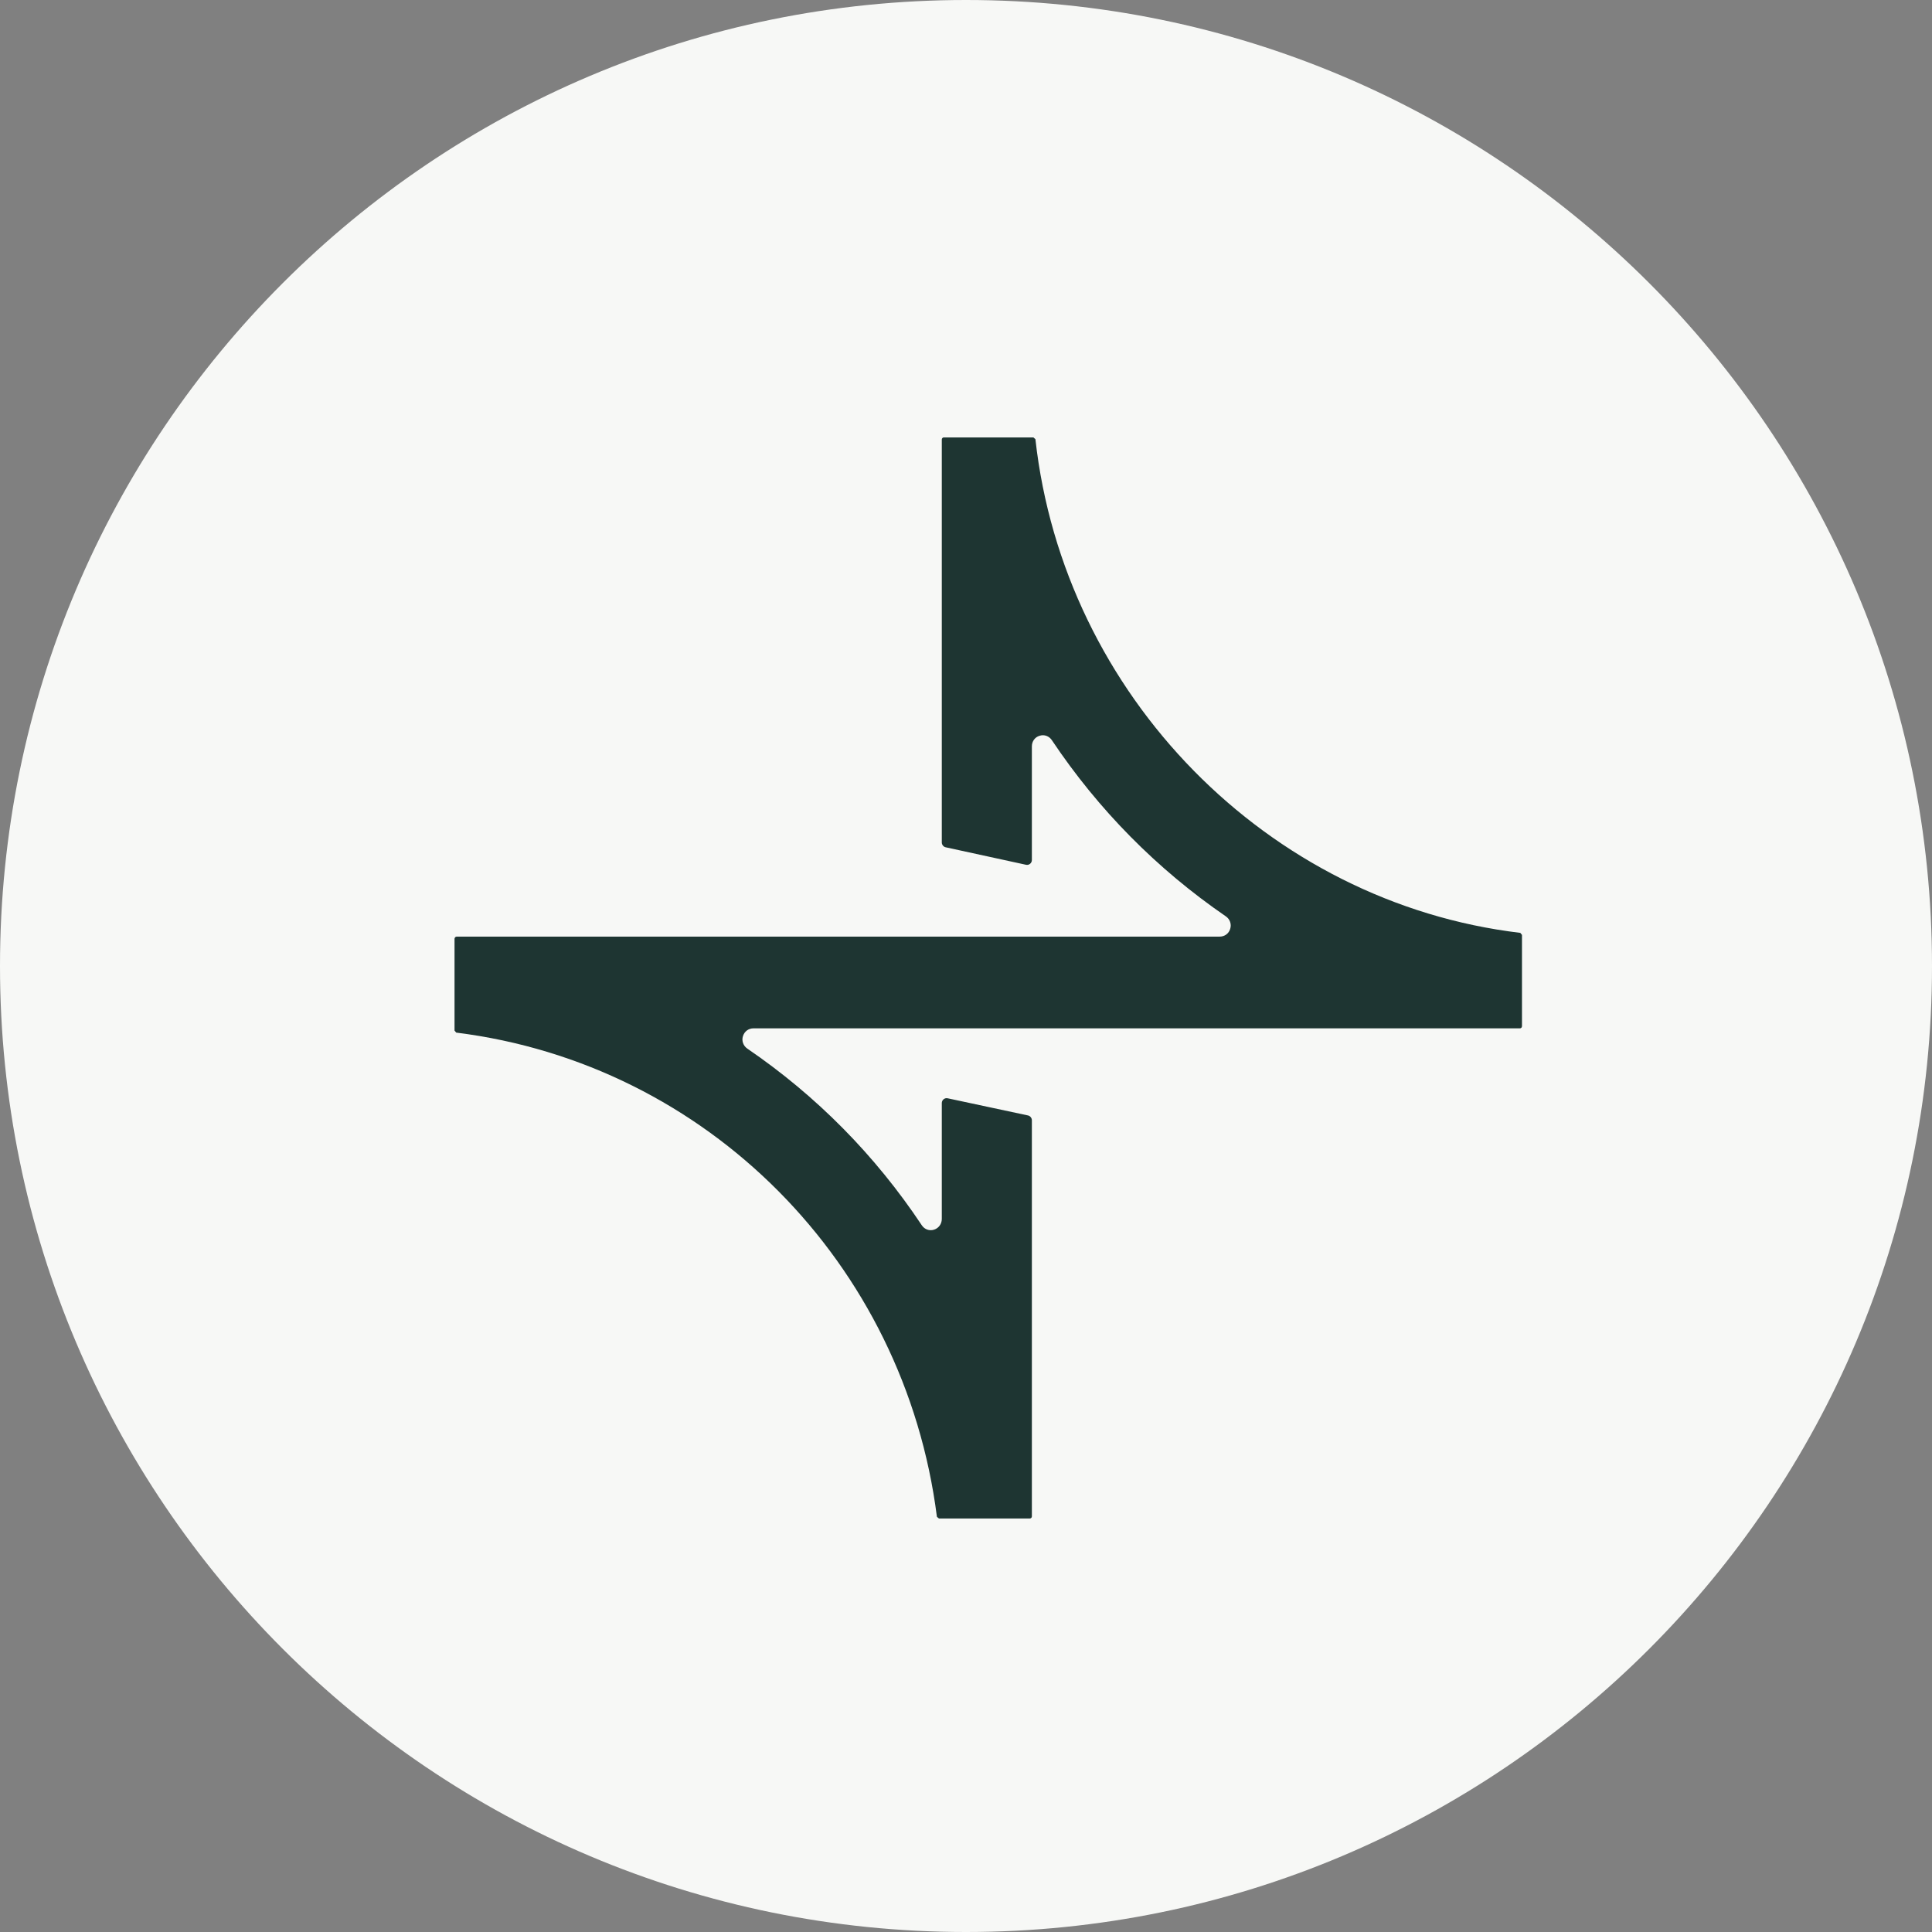
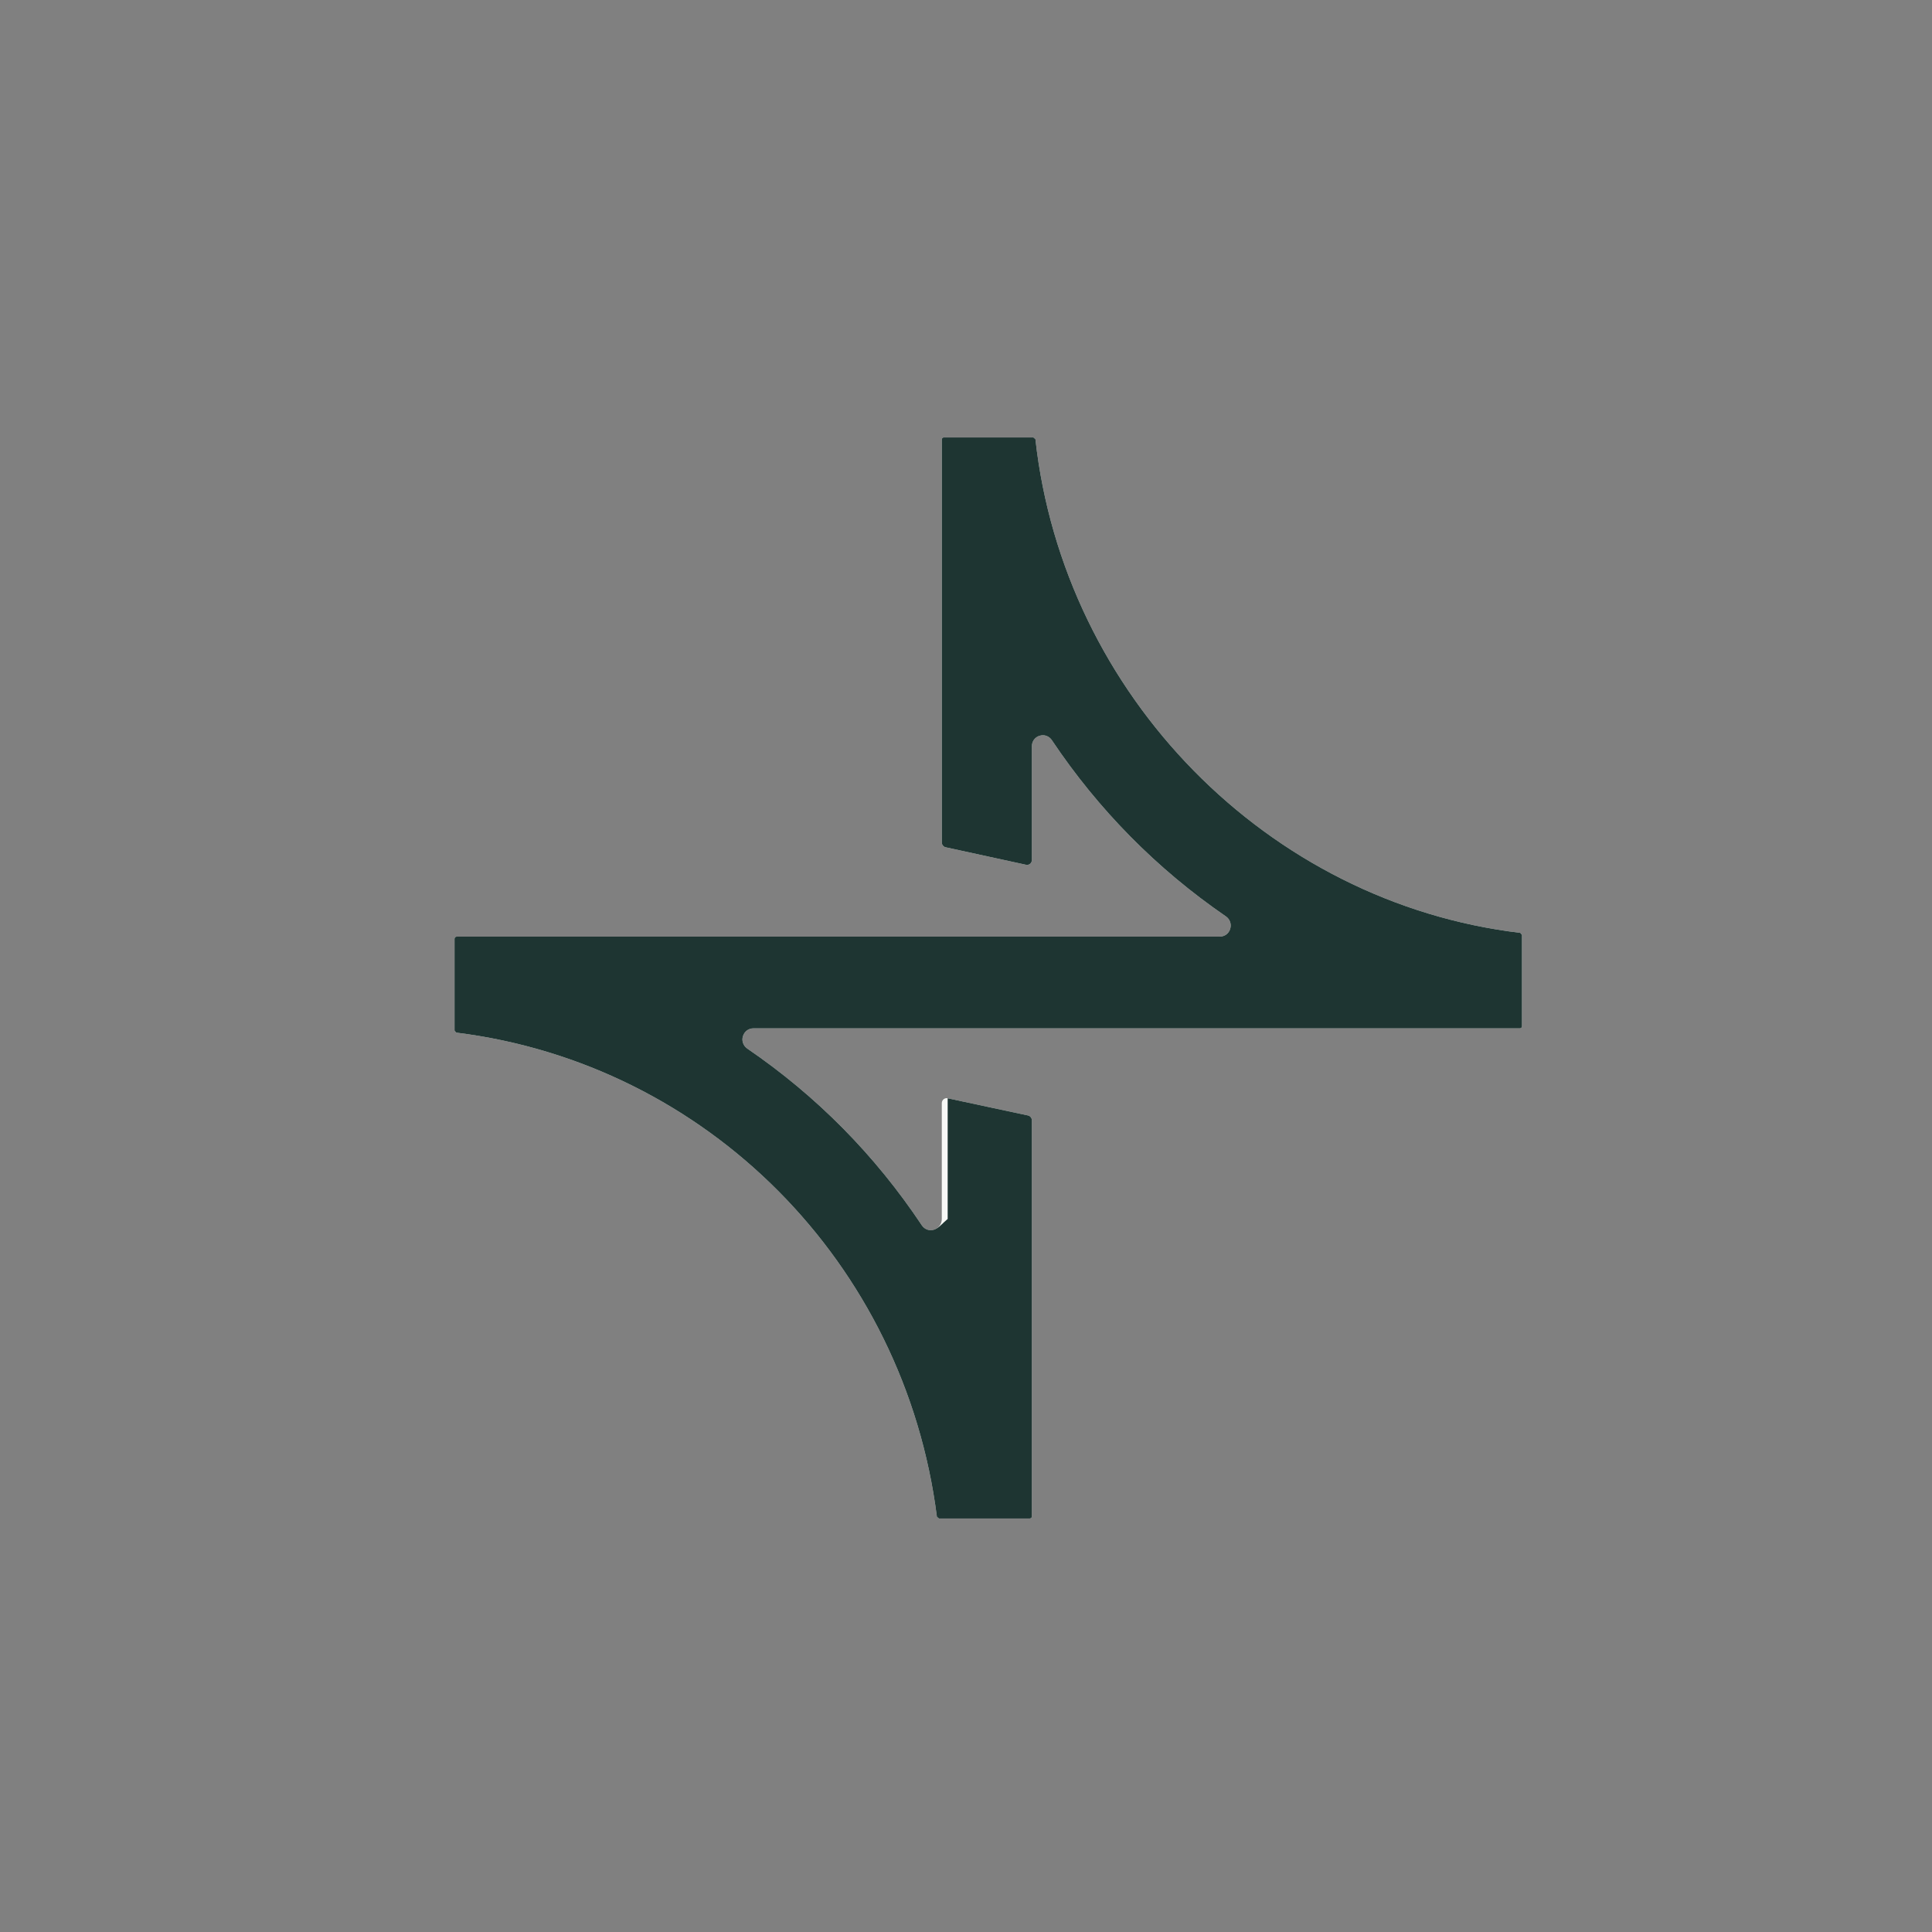
<svg xmlns="http://www.w3.org/2000/svg" width="53" height="53" viewBox="0 0 53 53" fill="none">
  <rect x="0" y="0" width="53" height="53" fill="#808080" stroke="none" />
-   <path d="M26.5 53C41.136 53 53 41.136 53 26.5C53 11.864 41.136 0 26.5 0C11.864 0 0 11.864 0 26.5C0 41.136 11.864 53 26.5 53Z" fill="#F7F8F6" />
  <path d="M41.752 28.145V25.647C41.752 25.647 41.725 25.614 41.706 25.591C34.776 24.765 29.183 19.069 28.404 12.047L28.349 12H25.891C25.863 12 25.836 12.023 25.836 12.056V23.112C25.836 23.172 25.882 23.229 25.937 23.242L28.146 23.723C28.229 23.742 28.307 23.677 28.307 23.593V20.474C28.307 20.338 28.39 20.222 28.519 20.184C28.648 20.142 28.782 20.194 28.856 20.306C30.133 22.215 31.738 23.84 33.628 25.138C33.739 25.213 33.789 25.353 33.748 25.479C33.711 25.61 33.596 25.694 33.458 25.694H12.529C12.496 25.694 12.469 25.722 12.469 25.754V28.271C12.469 28.271 12.496 28.303 12.515 28.327C19.394 29.186 24.817 34.644 25.702 41.61L25.757 41.656H28.252C28.279 41.656 28.307 41.633 28.307 41.6V30.731C28.307 30.671 28.261 30.614 28.206 30.601L25.997 30.129C25.914 30.11 25.836 30.176 25.836 30.26V33.439C25.836 33.575 25.753 33.691 25.624 33.733C25.494 33.775 25.361 33.724 25.287 33.612C24.01 31.693 22.401 30.064 20.501 28.766C20.39 28.691 20.34 28.551 20.381 28.425C20.422 28.294 20.533 28.21 20.672 28.21H41.697C41.725 28.21 41.752 28.187 41.752 28.149V28.145Z" fill="#F7F8F6" />
-   <path d="M41.752 28.145V25.647C41.752 25.647 41.725 25.614 41.706 25.591C34.776 24.765 29.183 19.069 28.404 12.047L28.349 12H25.891C25.863 12 25.836 12.023 25.836 12.056V23.112C25.836 23.172 25.882 23.229 25.937 23.242L28.146 23.723C28.229 23.742 28.307 23.677 28.307 23.593V20.474C28.307 20.338 28.39 20.222 28.519 20.184C28.648 20.142 28.782 20.194 28.856 20.306C30.133 22.215 31.738 23.84 33.628 25.138C33.739 25.213 33.789 25.353 33.748 25.479C33.711 25.61 33.596 25.694 33.458 25.694H12.529C12.496 25.694 12.469 25.722 12.469 25.754V28.271C12.469 28.271 12.496 28.303 12.515 28.327C19.394 29.186 24.817 34.644 25.702 41.61L25.757 41.656H28.252C28.279 41.656 28.307 41.633 28.307 41.6V30.731C28.307 30.671 28.261 30.614 28.206 30.601L25.997 30.129C25.914 30.11 25.836 30.176 25.836 30.26V33.439C25.836 33.575 25.753 33.691 25.624 33.733C25.494 33.775 25.361 33.724 25.287 33.612C24.01 31.693 22.401 30.064 20.501 28.766C20.39 28.691 20.34 28.551 20.381 28.425C20.422 28.294 20.533 28.21 20.672 28.21H41.697C41.725 28.21 41.752 28.187 41.752 28.149V28.145Z" fill="#1E3532" />
+   <path d="M41.752 28.145V25.647C41.752 25.647 41.725 25.614 41.706 25.591C34.776 24.765 29.183 19.069 28.404 12.047L28.349 12H25.891C25.863 12 25.836 12.023 25.836 12.056V23.112C25.836 23.172 25.882 23.229 25.937 23.242L28.146 23.723C28.229 23.742 28.307 23.677 28.307 23.593V20.474C28.307 20.338 28.39 20.222 28.519 20.184C28.648 20.142 28.782 20.194 28.856 20.306C30.133 22.215 31.738 23.84 33.628 25.138C33.739 25.213 33.789 25.353 33.748 25.479C33.711 25.61 33.596 25.694 33.458 25.694H12.529C12.496 25.694 12.469 25.722 12.469 25.754V28.271C12.469 28.271 12.496 28.303 12.515 28.327C19.394 29.186 24.817 34.644 25.702 41.61L25.757 41.656H28.252C28.279 41.656 28.307 41.633 28.307 41.6V30.731C28.307 30.671 28.261 30.614 28.206 30.601L25.997 30.129V33.439C25.836 33.575 25.753 33.691 25.624 33.733C25.494 33.775 25.361 33.724 25.287 33.612C24.01 31.693 22.401 30.064 20.501 28.766C20.39 28.691 20.34 28.551 20.381 28.425C20.422 28.294 20.533 28.21 20.672 28.21H41.697C41.725 28.21 41.752 28.187 41.752 28.149V28.145Z" fill="#1E3532" />
</svg>